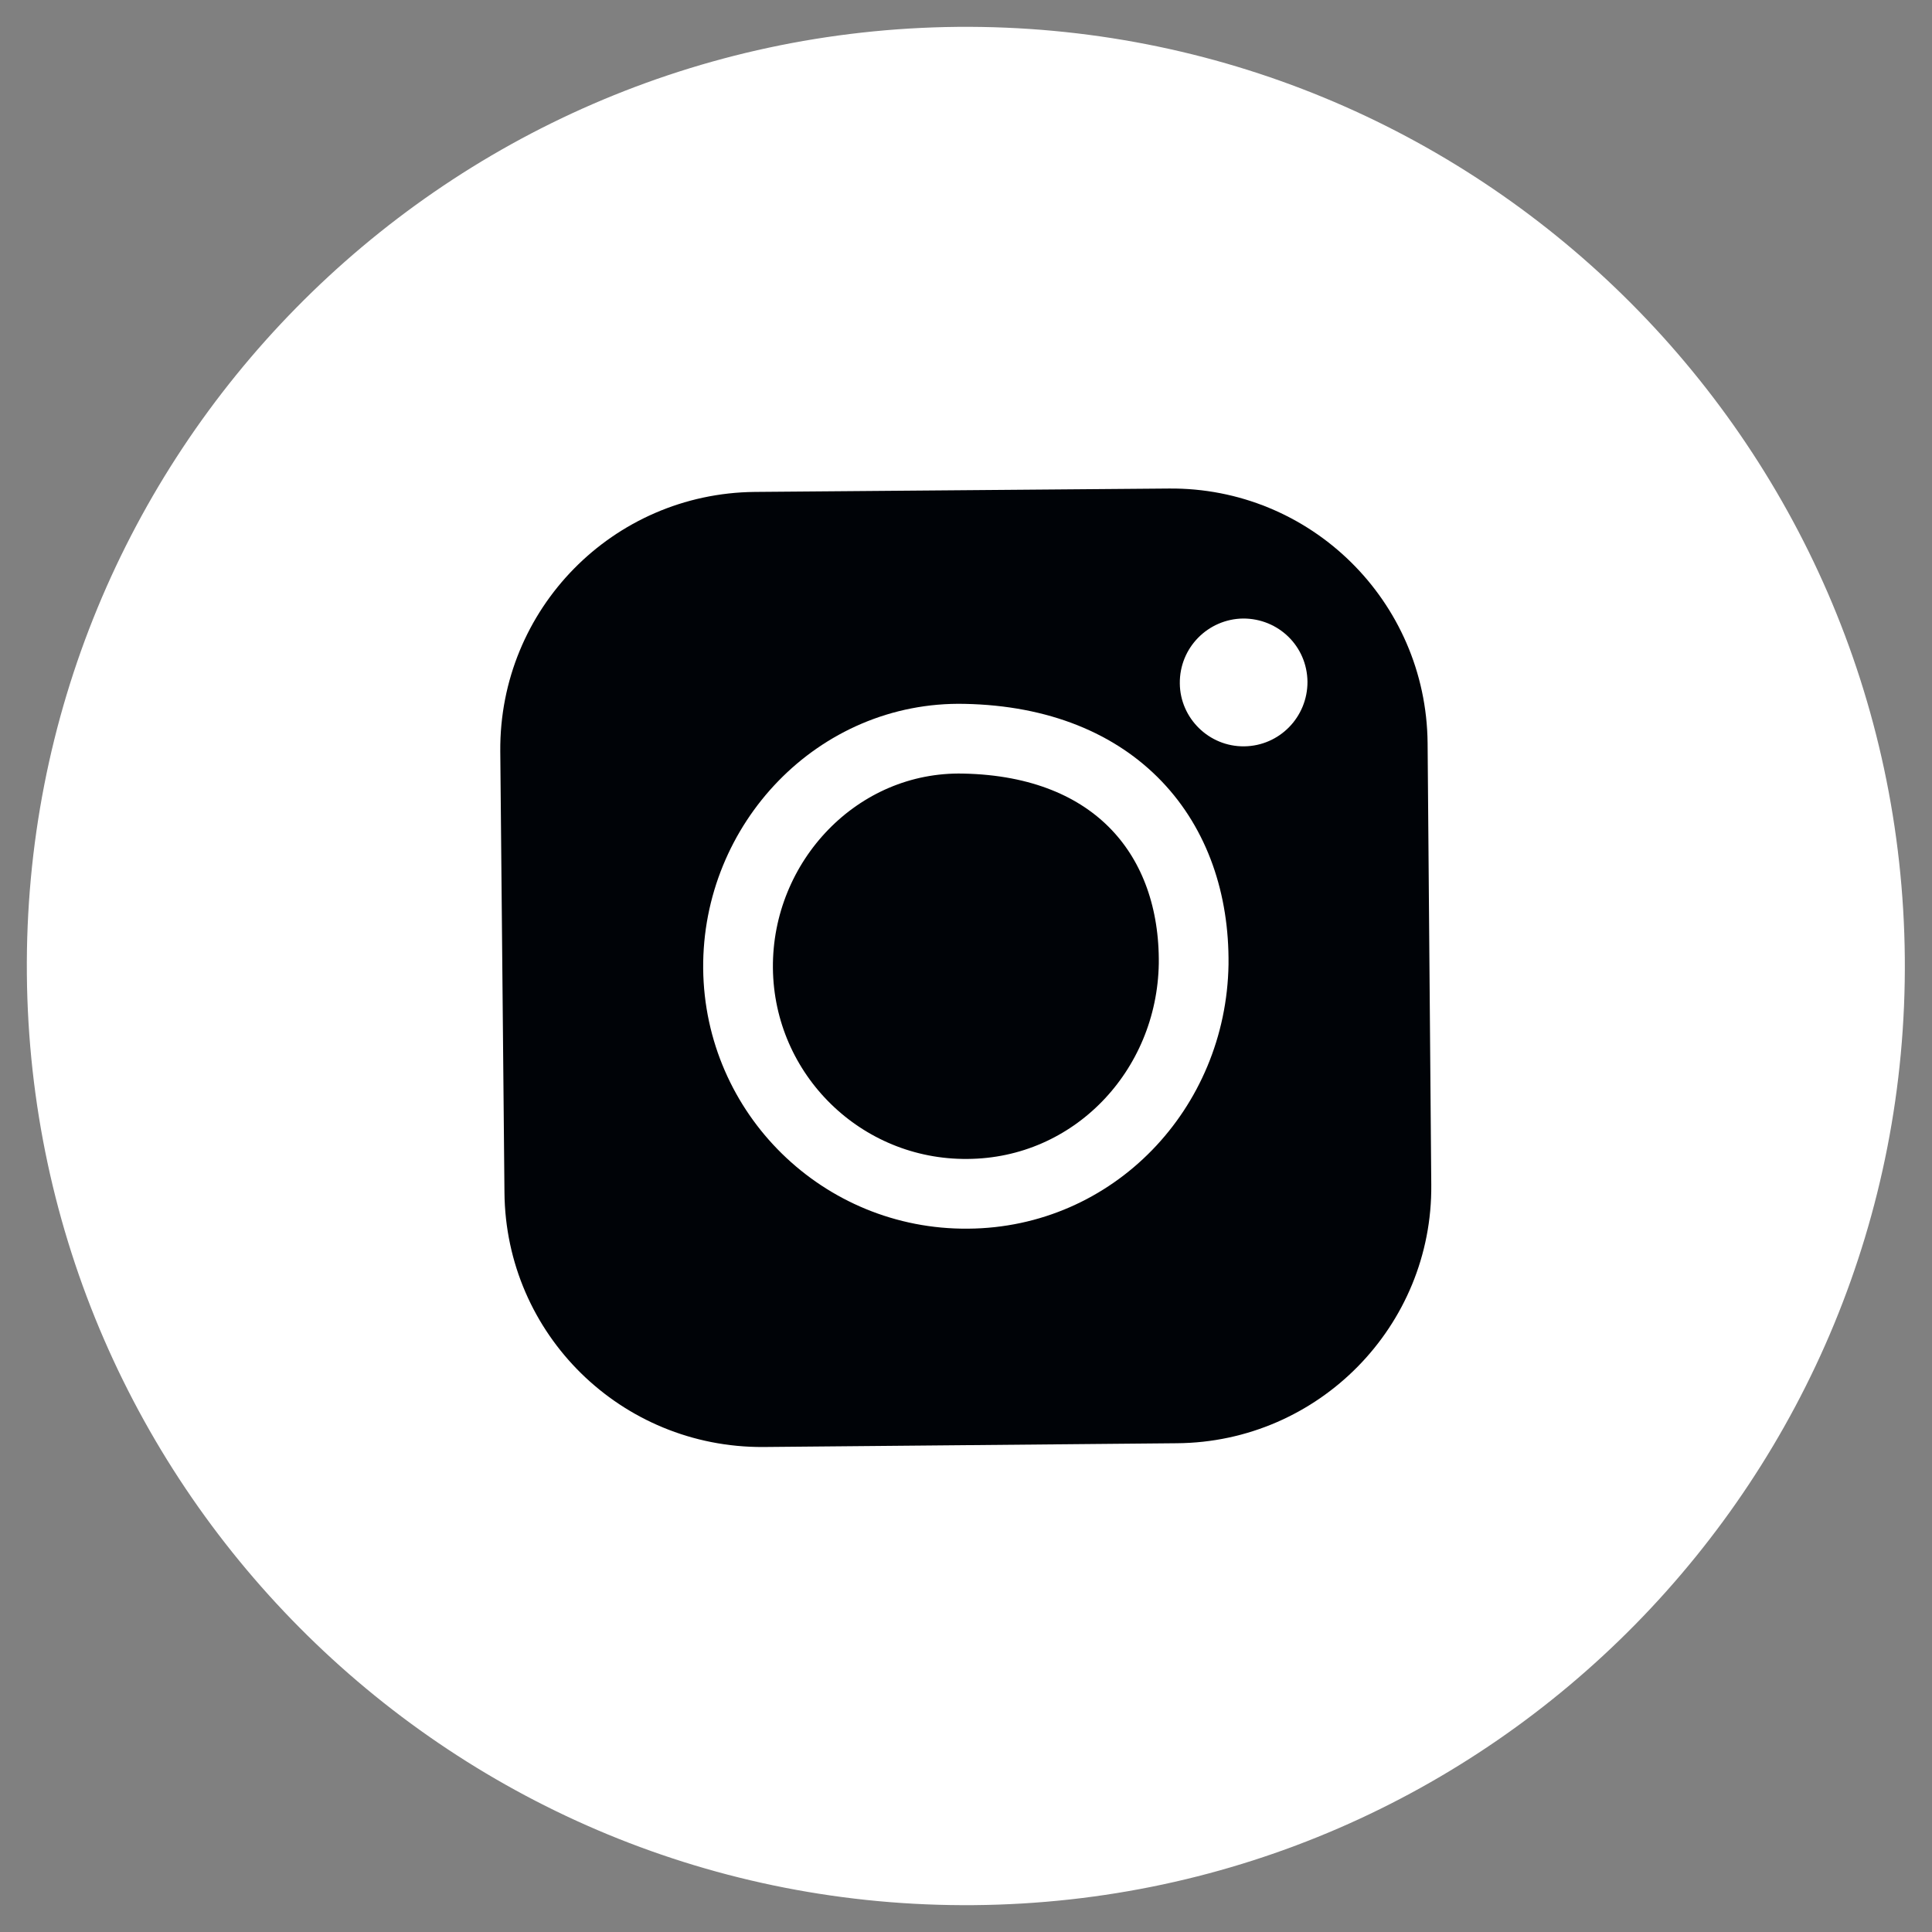
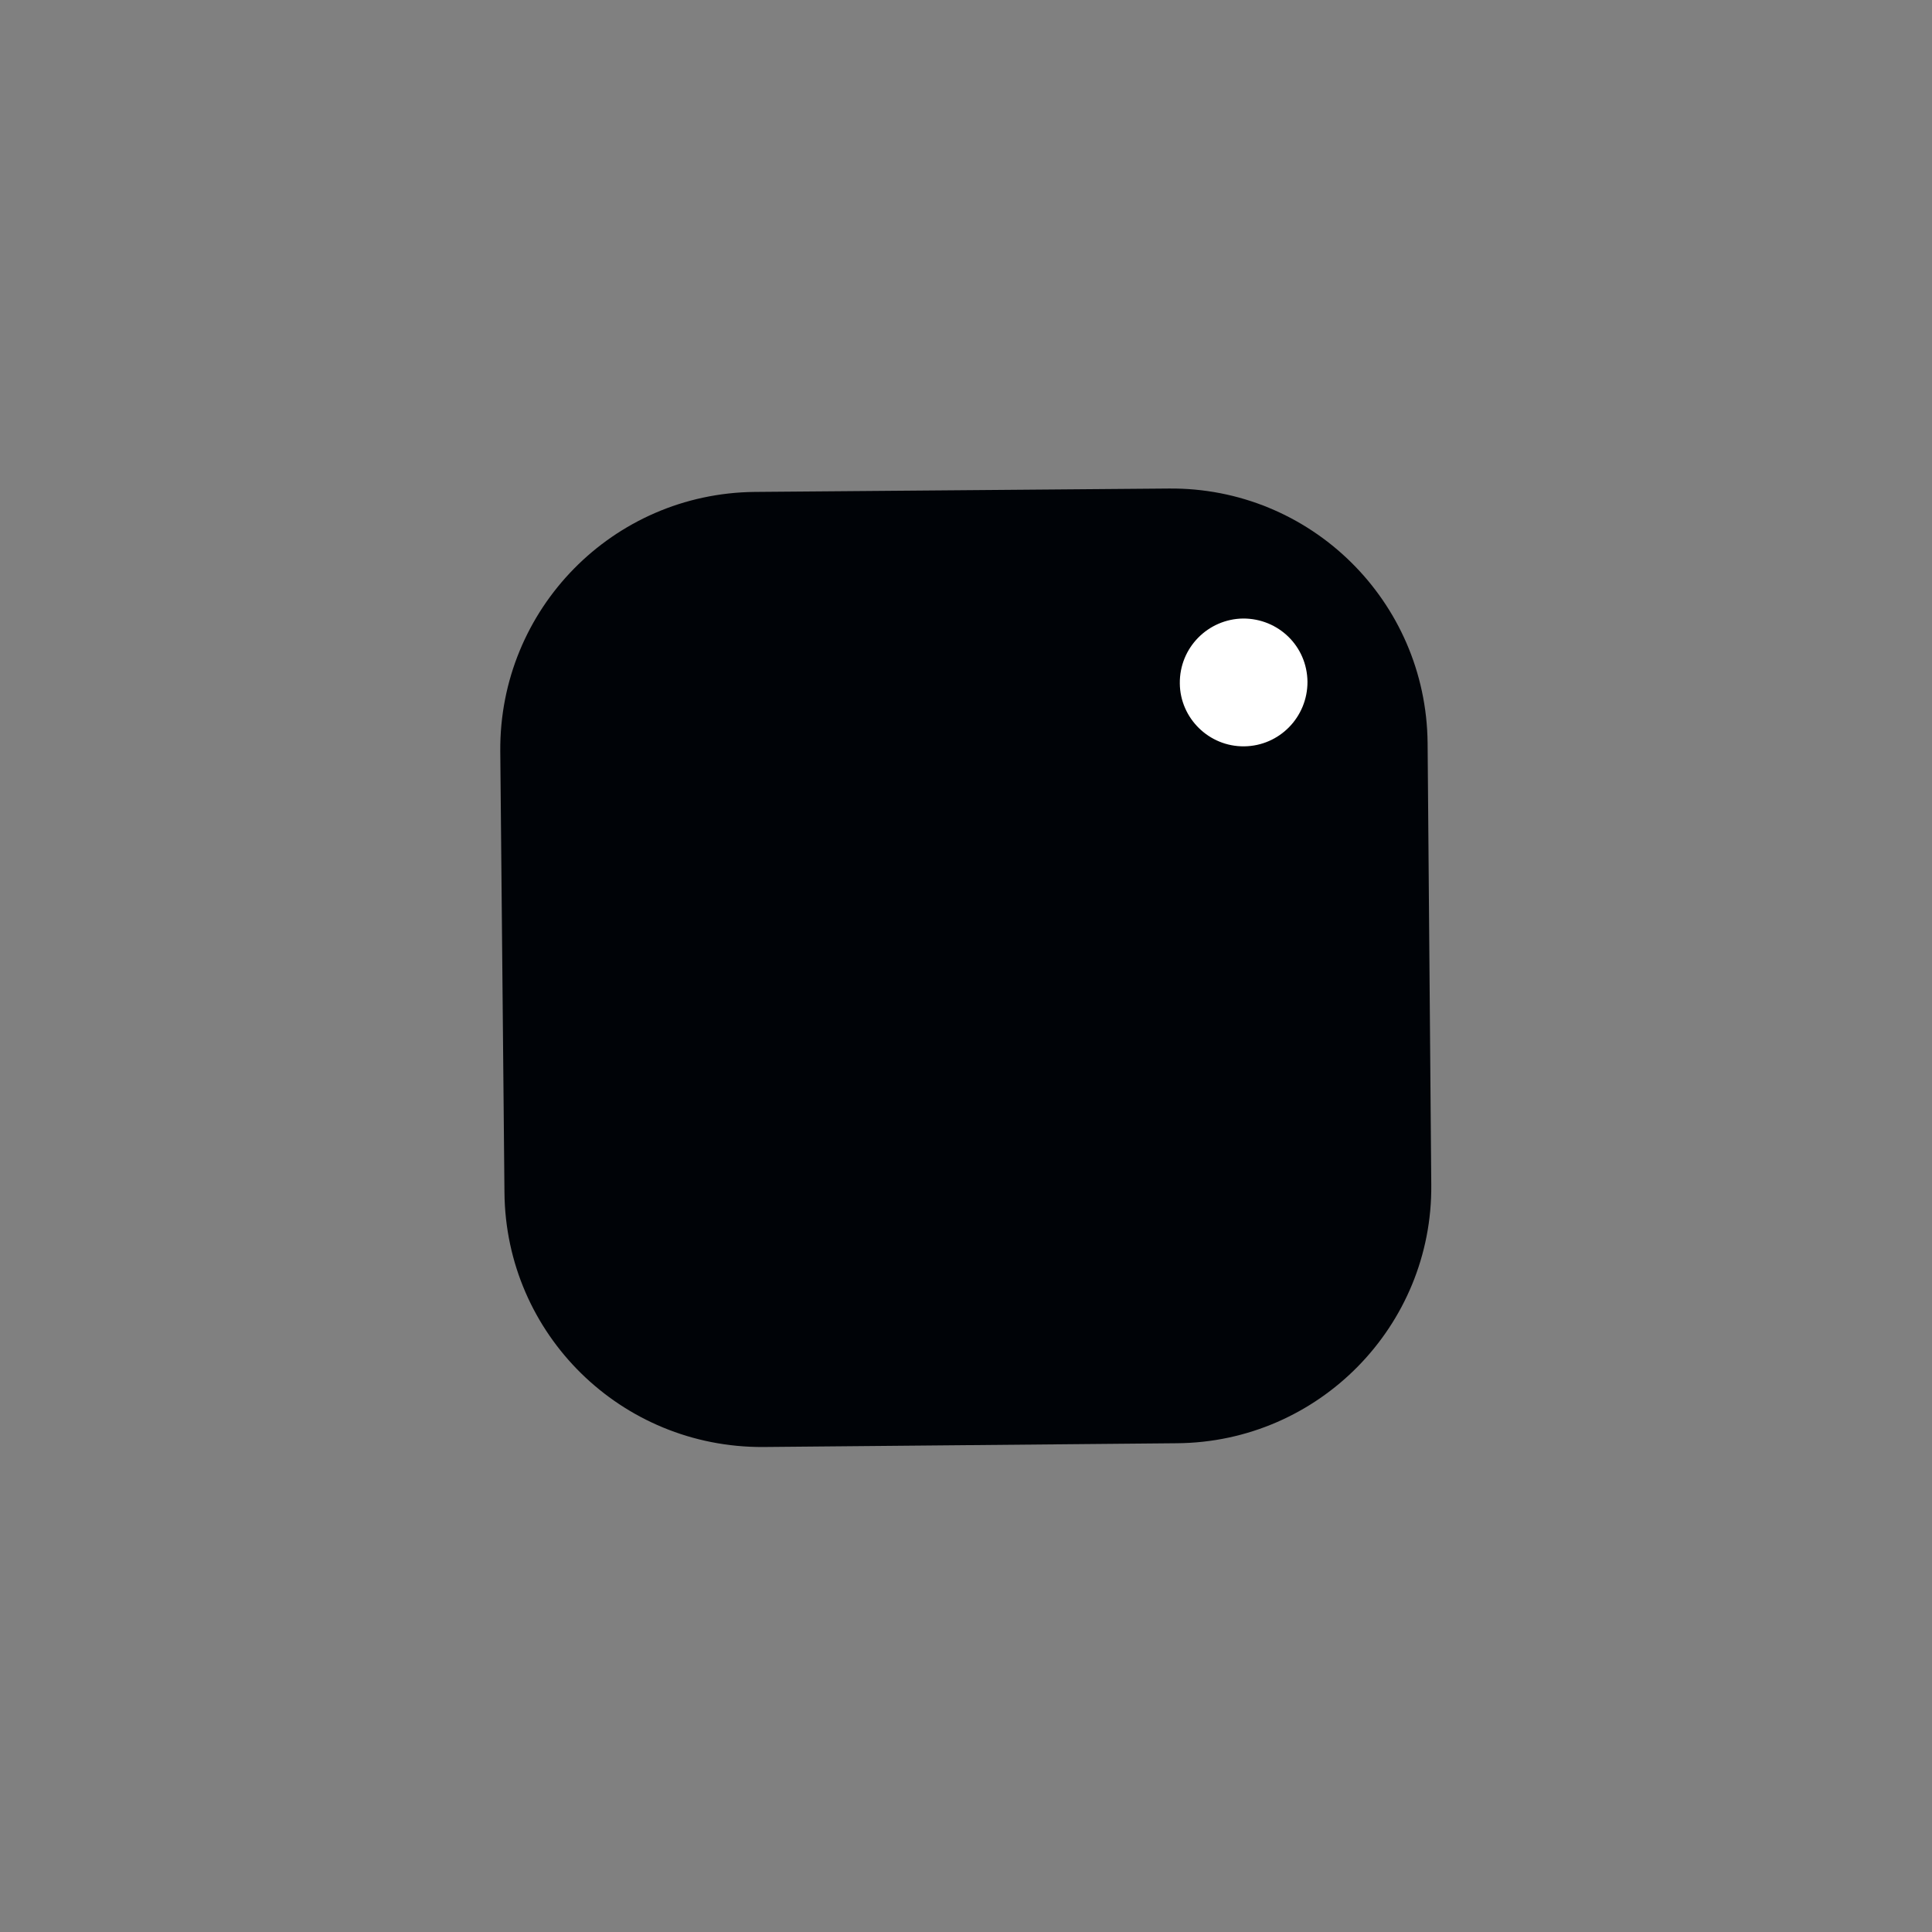
<svg xmlns="http://www.w3.org/2000/svg" version="1.1" x="0px" y="0px" width="102.047px" height="102.047px" viewBox="0 0 102.047 102.047" enable-background="new 0 0 102.047 102.047" xml:space="preserve">
  <rect x="0" y="0" width="102.047" height="102.047" fill="#808080" stroke="none" />
  <g id="Layer_1">
    <g id="Layer_1_1_">
      <g id="Ebene_1">
		</g>
    </g>
  </g>
  <g id="titel_1_">
    <g>
      <g>
-         <path fill="#FFFFFF" d="M50.58,1.419C23.192,1.68,1.177,24.067,1.419,51.462c0.244,27.377,22.639,49.401,50.025,49.166     c27.387-0.233,49.402-22.654,49.167-50.031C100.37,23.201,77.974,1.185,50.58,1.419L50.58,1.419z" />
-       </g>
+         </g>
      <g>
        <g>
          <path fill="#000307" d="M75.599,62.572c0.076,7.466-5.947,13.603-13.438,13.659L40.312,76.43      c-7.5,0.038-13.603-5.947-13.667-13.448l-0.221-23.306c-0.055-7.517,5.956-13.619,13.439-13.693l21.865-0.179      c7.484-0.075,13.604,5.938,13.677,13.438L75.599,62.572z" />
-           <path fill="none" stroke="#FFFFFF" stroke-width="3.683" stroke-miterlimit="10" d="M63.048,50.918      c-0.107,6.647-5.289,12.097-11.935,12.138c-6.628,0.059-12.063-5.261-12.13-11.907c-0.058-6.646,5.279-12.279,11.934-12.13      C58.993,39.18,63.119,44.312,63.048,50.918z" />
          <path fill="#FFFFFF" d="M69.06,36.01c0.006,1.866-1.481,3.389-3.34,3.411c-1.867,0.023-3.388-1.49-3.403-3.322      c-0.021-1.901,1.501-3.404,3.341-3.429C67.523,32.665,69.039,34.126,69.06,36.01" />
        </g>
      </g>
    </g>
  </g>
</svg>